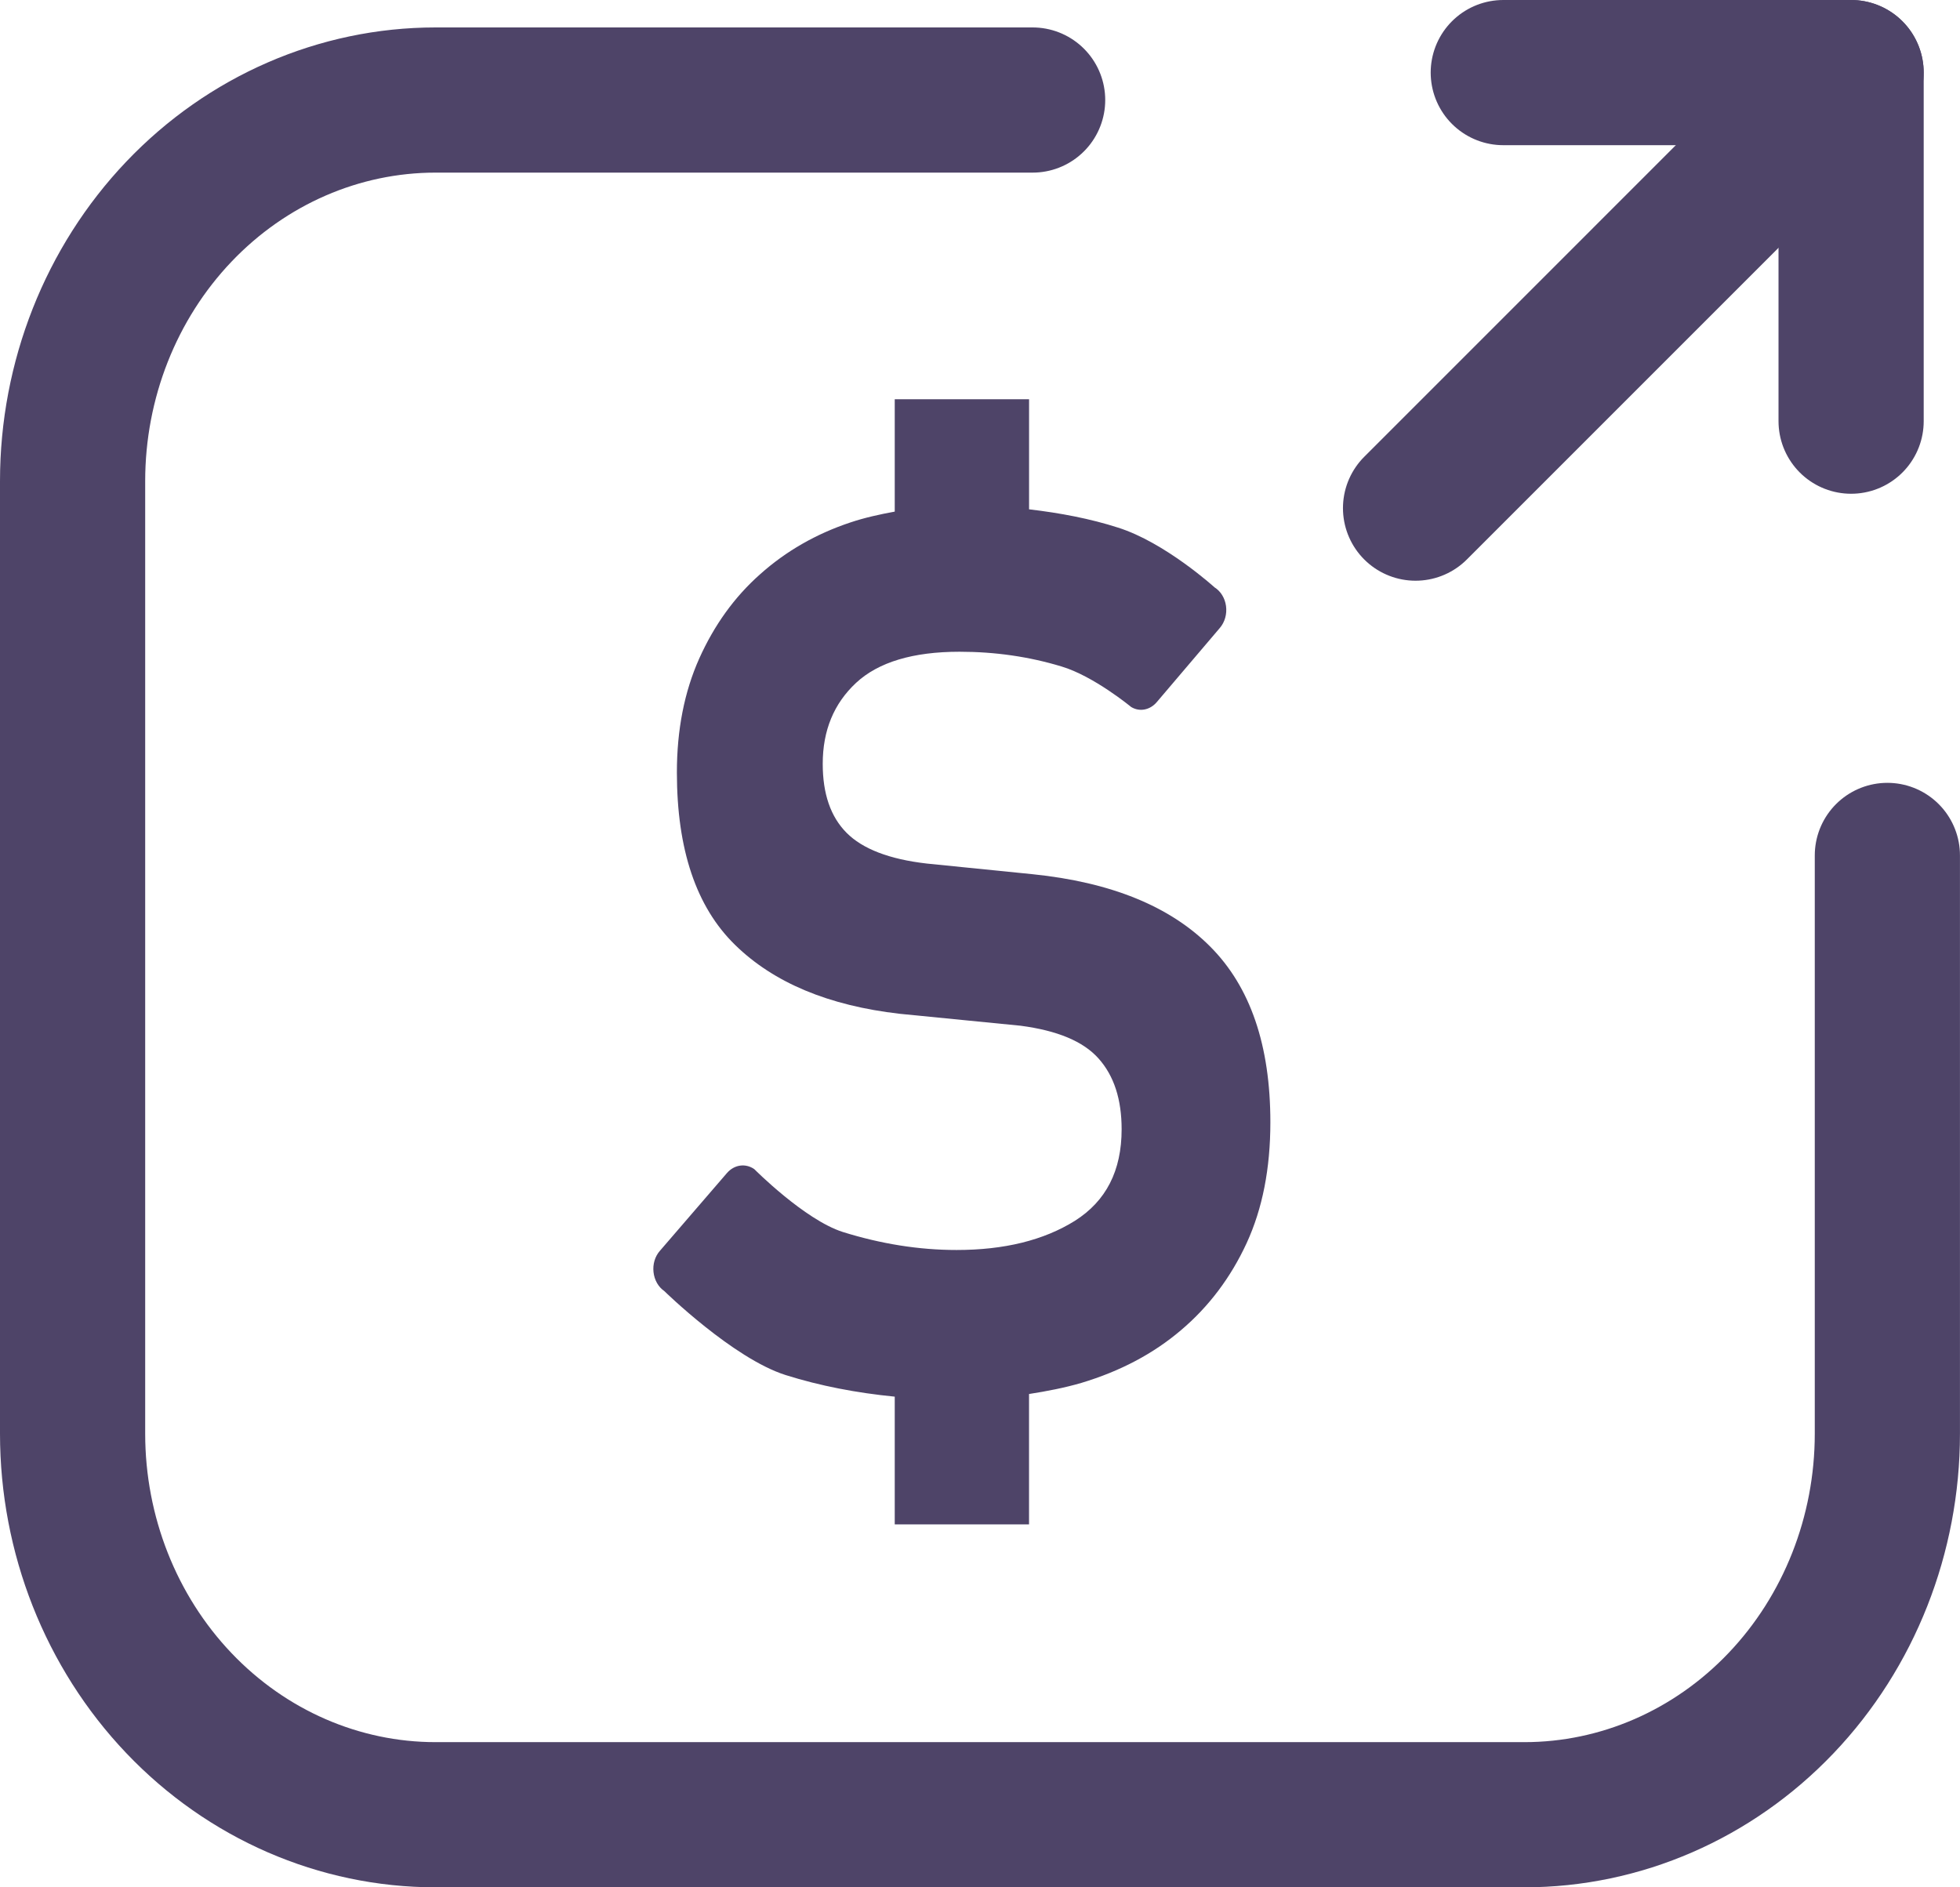
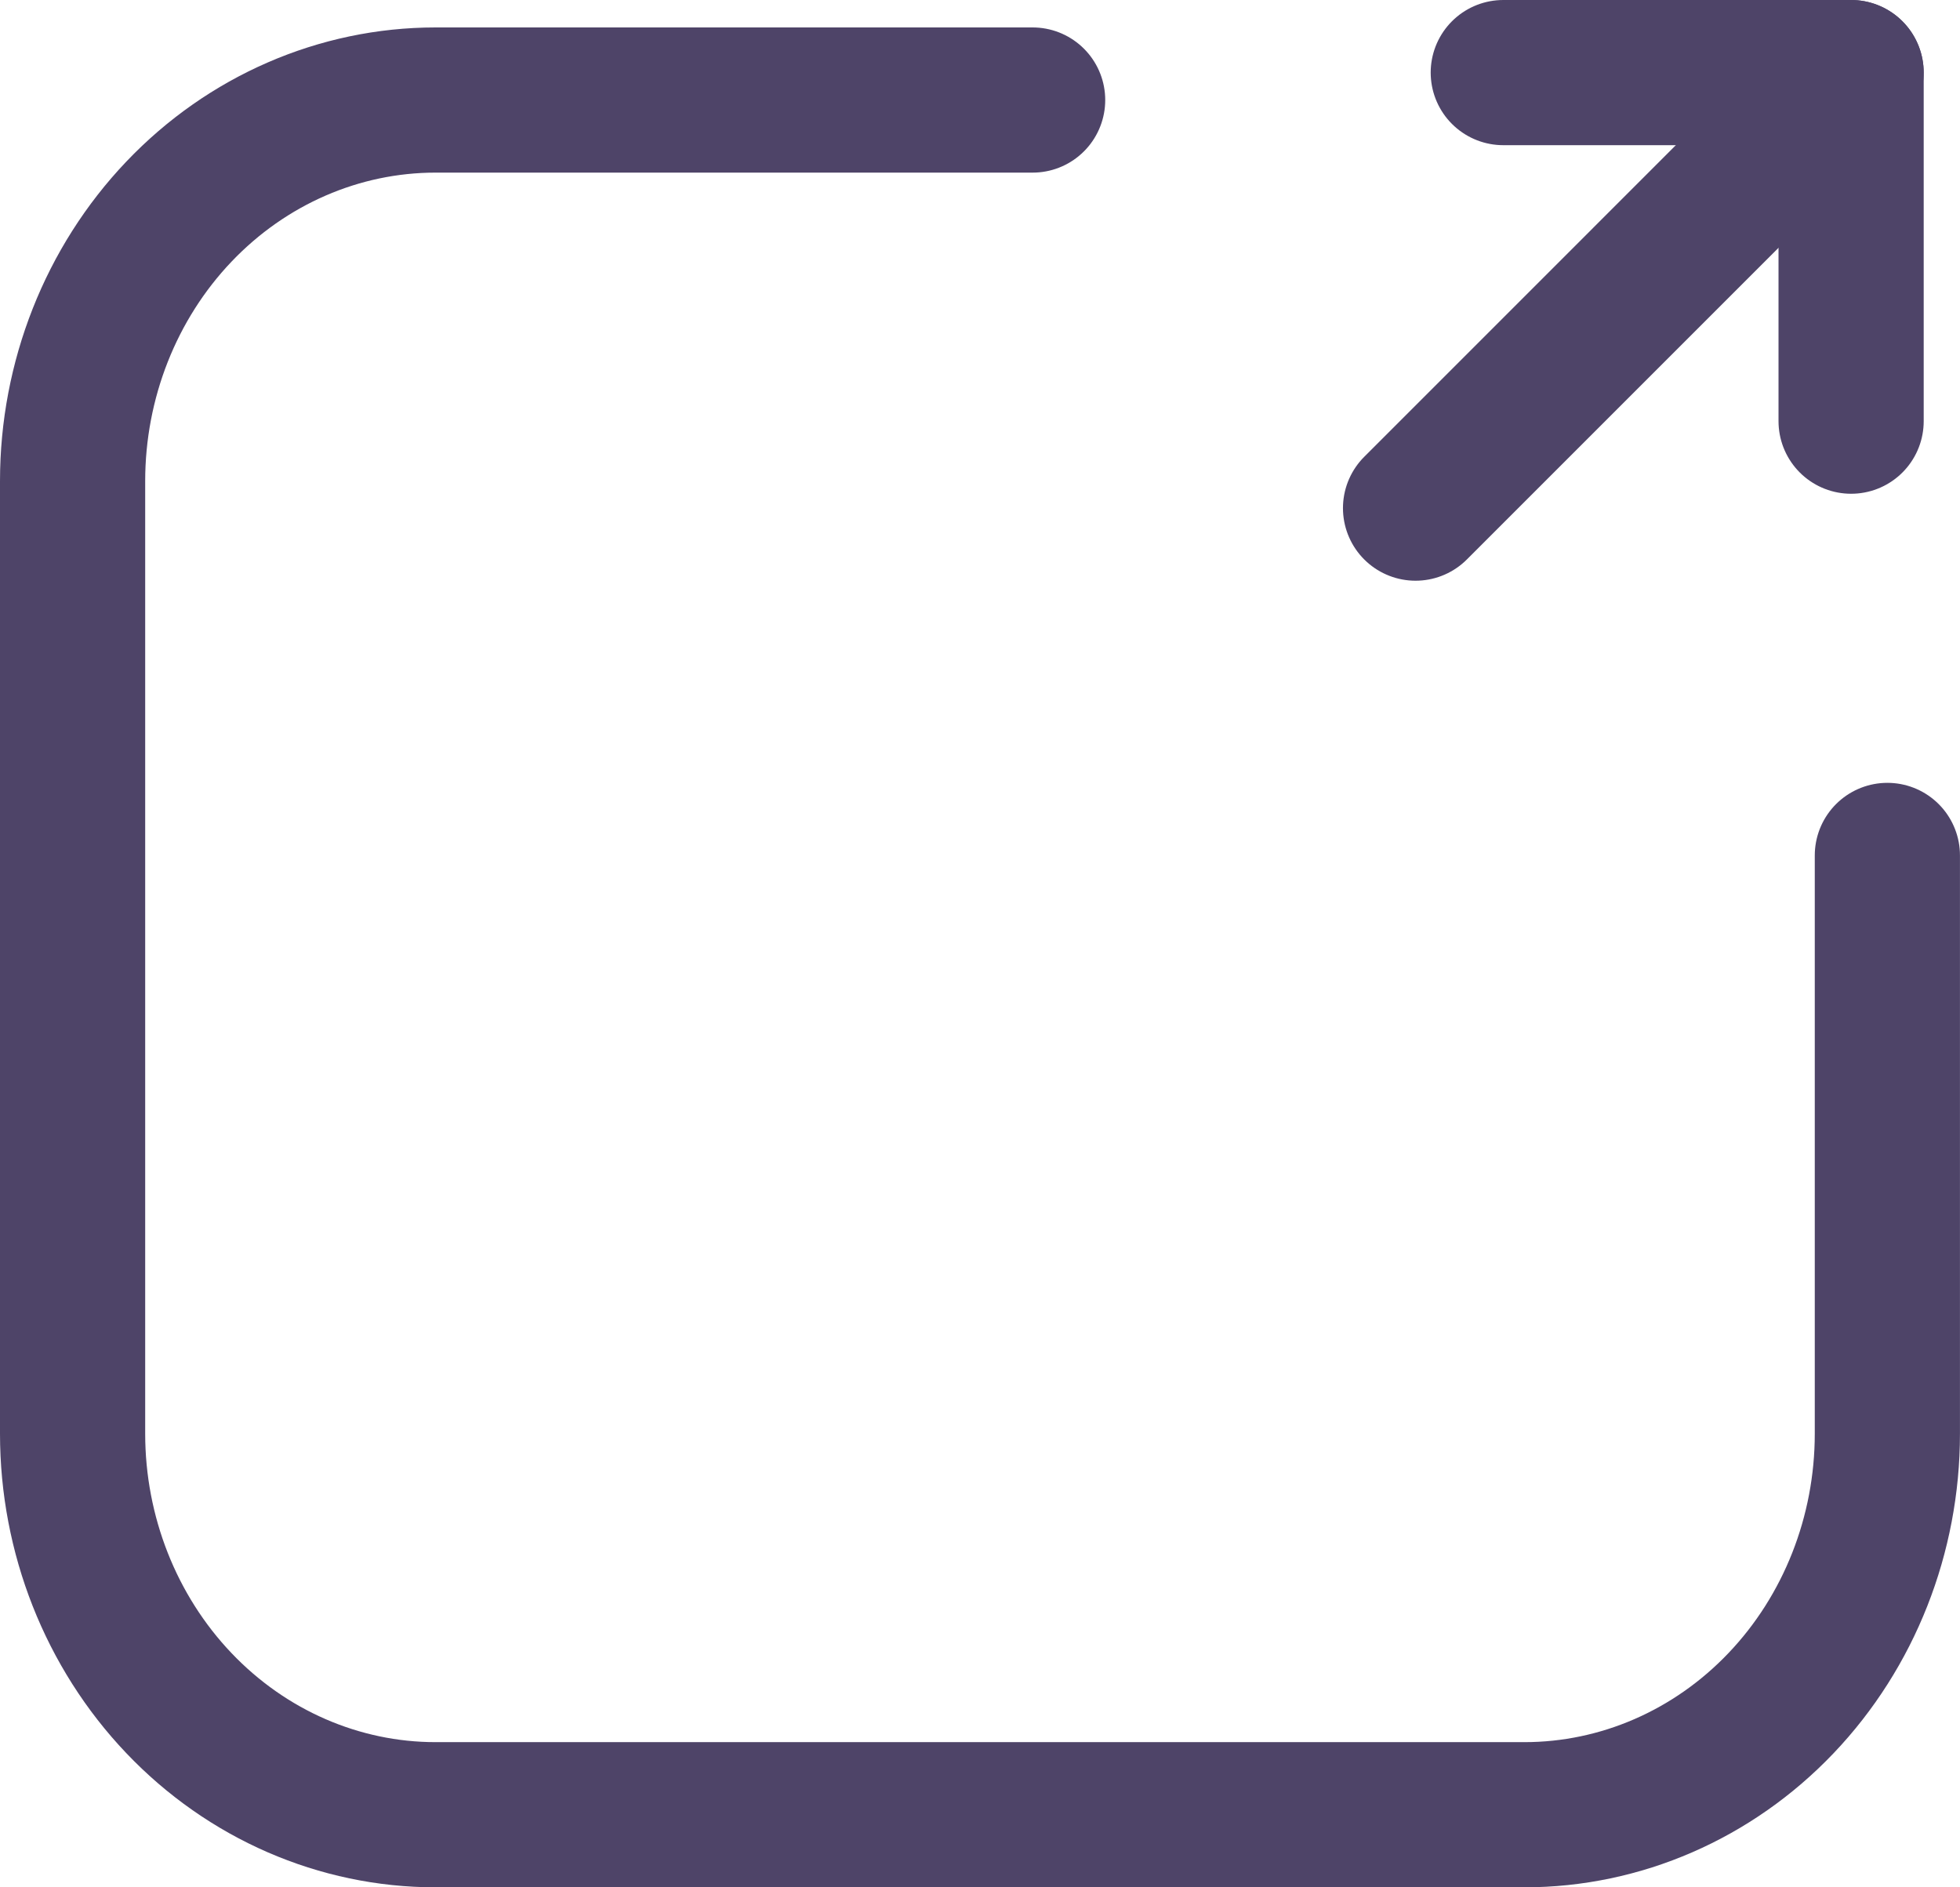
<svg xmlns="http://www.w3.org/2000/svg" width="54" height="52" viewBox="0 0 54 52" fill="none">
-   <path d="M33.341 26.079C32.236 24.969 30.604 24.306 28.445 24.086L25.536 23.793C24.497 23.674 23.763 23.388 23.323 22.945C22.883 22.501 22.667 21.869 22.667 21.046C22.667 20.124 22.974 19.384 23.588 18.812C24.202 18.243 25.154 17.957 26.436 17.957C27.421 17.957 28.355 18.093 29.243 18.362C30.134 18.627 31.164 19.479 31.164 19.479C31.399 19.622 31.685 19.562 31.869 19.346L33.609 17.3C33.745 17.14 33.808 16.92 33.778 16.697C33.748 16.477 33.63 16.288 33.462 16.183C33.462 16.183 32.097 14.944 30.8 14.536C30.038 14.291 29.213 14.134 28.352 14.033V11H24.651V14.096C24.232 14.173 23.817 14.264 23.425 14.396C22.483 14.71 21.655 15.185 20.944 15.82C20.233 16.449 19.676 17.227 19.264 18.145C18.854 19.063 18.649 20.11 18.649 21.283C18.649 23.402 19.179 24.987 20.252 26.034C21.314 27.074 22.829 27.709 24.795 27.933L28.117 28.261C29.128 28.394 29.845 28.69 30.267 29.165C30.694 29.643 30.902 30.293 30.902 31.113C30.902 32.258 30.474 33.092 29.613 33.637C28.752 34.174 27.665 34.44 26.355 34.44C25.316 34.44 24.271 34.272 23.22 33.944C22.169 33.609 20.781 32.212 20.781 32.212C20.54 32.045 20.233 32.087 20.031 32.317L18.18 34.464C18.044 34.618 17.981 34.834 18.005 35.05C18.029 35.267 18.138 35.459 18.3 35.57C18.3 35.57 20.194 37.424 21.642 37.885C22.594 38.185 23.597 38.377 24.651 38.481V42H28.351V38.408C28.845 38.331 29.333 38.237 29.797 38.101C30.863 37.78 31.778 37.298 32.543 36.645C33.305 35.999 33.907 35.2 34.346 34.251C34.783 33.301 35 32.195 35 30.921C35 28.802 34.449 27.189 33.341 26.079Z" fill="#4E4468" />
  <path d="M28.45 2.756L12 2.756C9.348 2.756 6.804 3.862 4.929 5.831C3.054 7.8 2 10.47 2 13.255L2 39.501C2 42.285 3.054 44.956 4.929 46.925C6.804 48.894 9.348 50 12 50L41.999 50C44.651 50 47.195 48.894 49.07 46.925C50.946 44.956 51.999 42.285 51.999 39.501L51.999 23.569" stroke="#4E4468" stroke-width="4" stroke-linecap="round" stroke-linejoin="round" />
  <path d="M39 14L50.999 2" stroke="#4E4468" stroke-width="4" stroke-linecap="round" stroke-linejoin="round" />
  <path d="M41.417 2L51 2L51 11.604" stroke="#4E4468" stroke-width="4" stroke-linecap="round" stroke-linejoin="round" />
</svg>